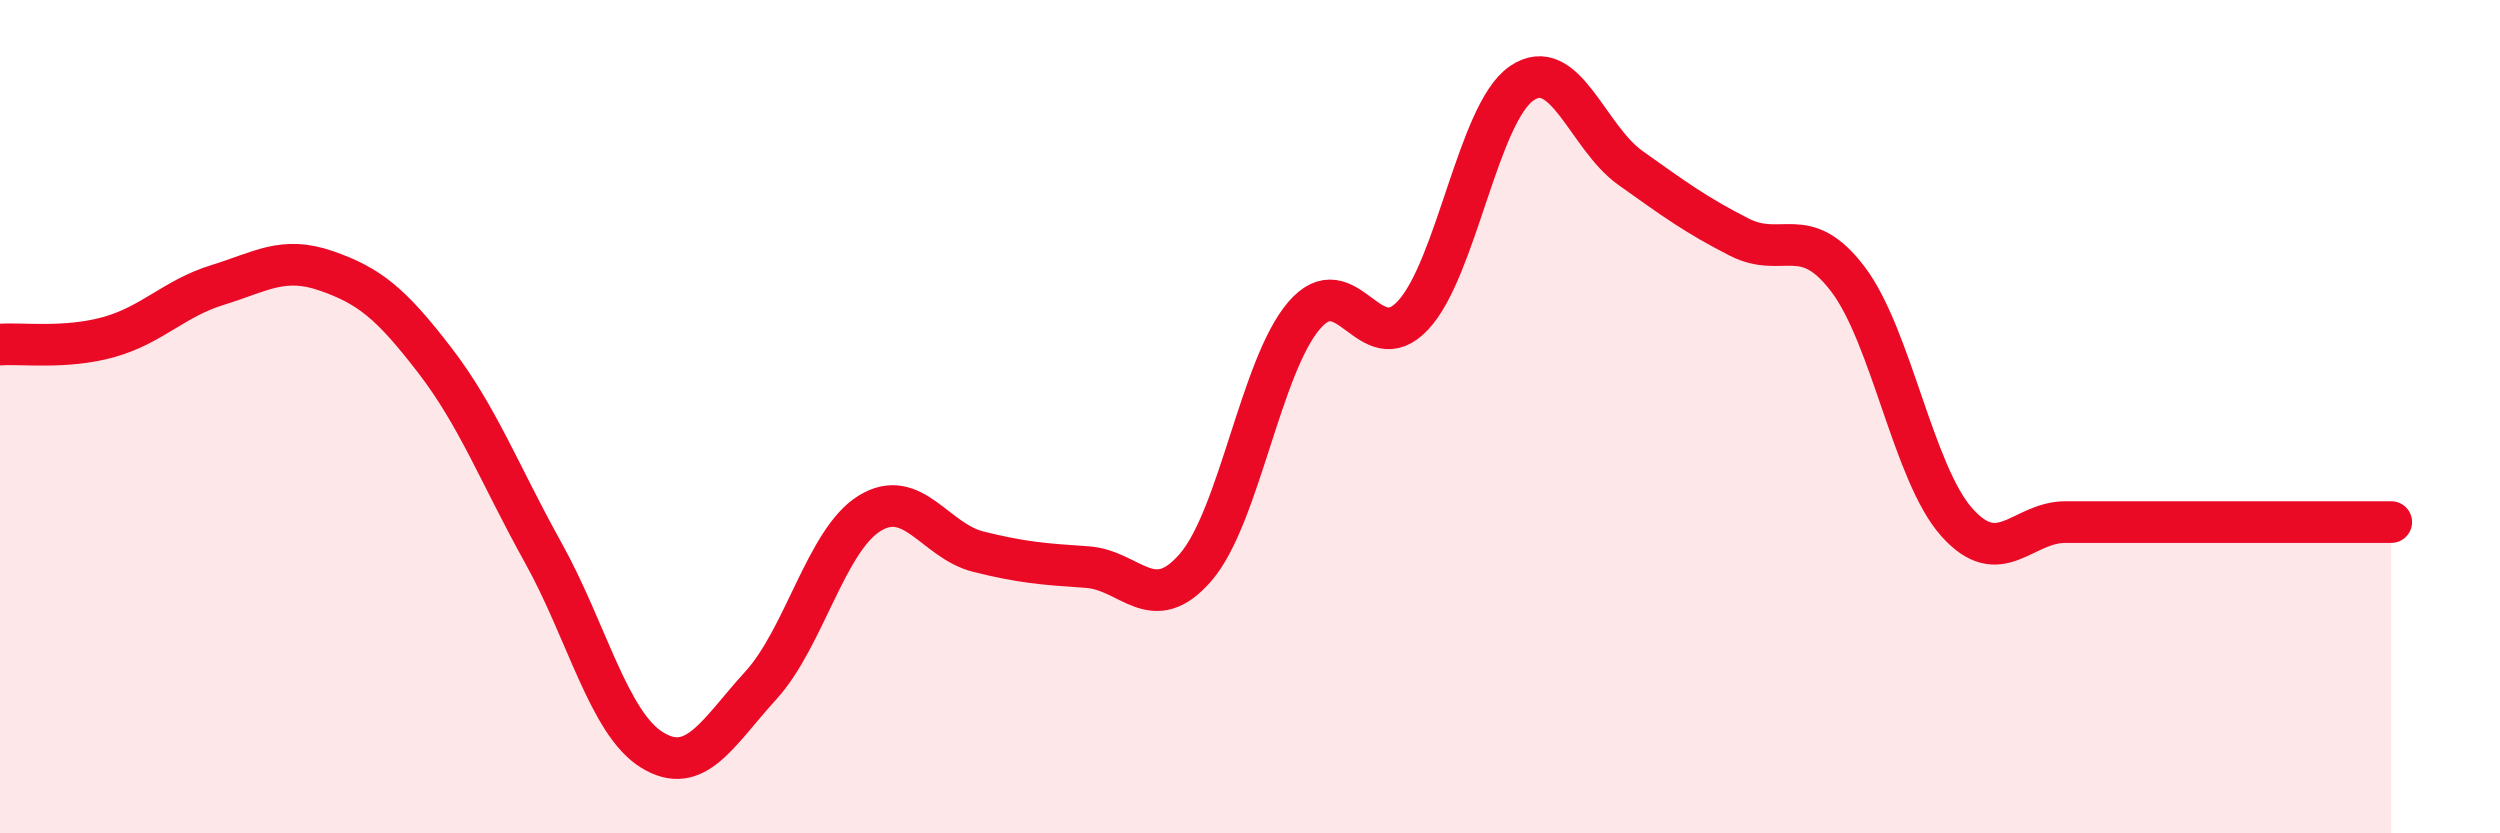
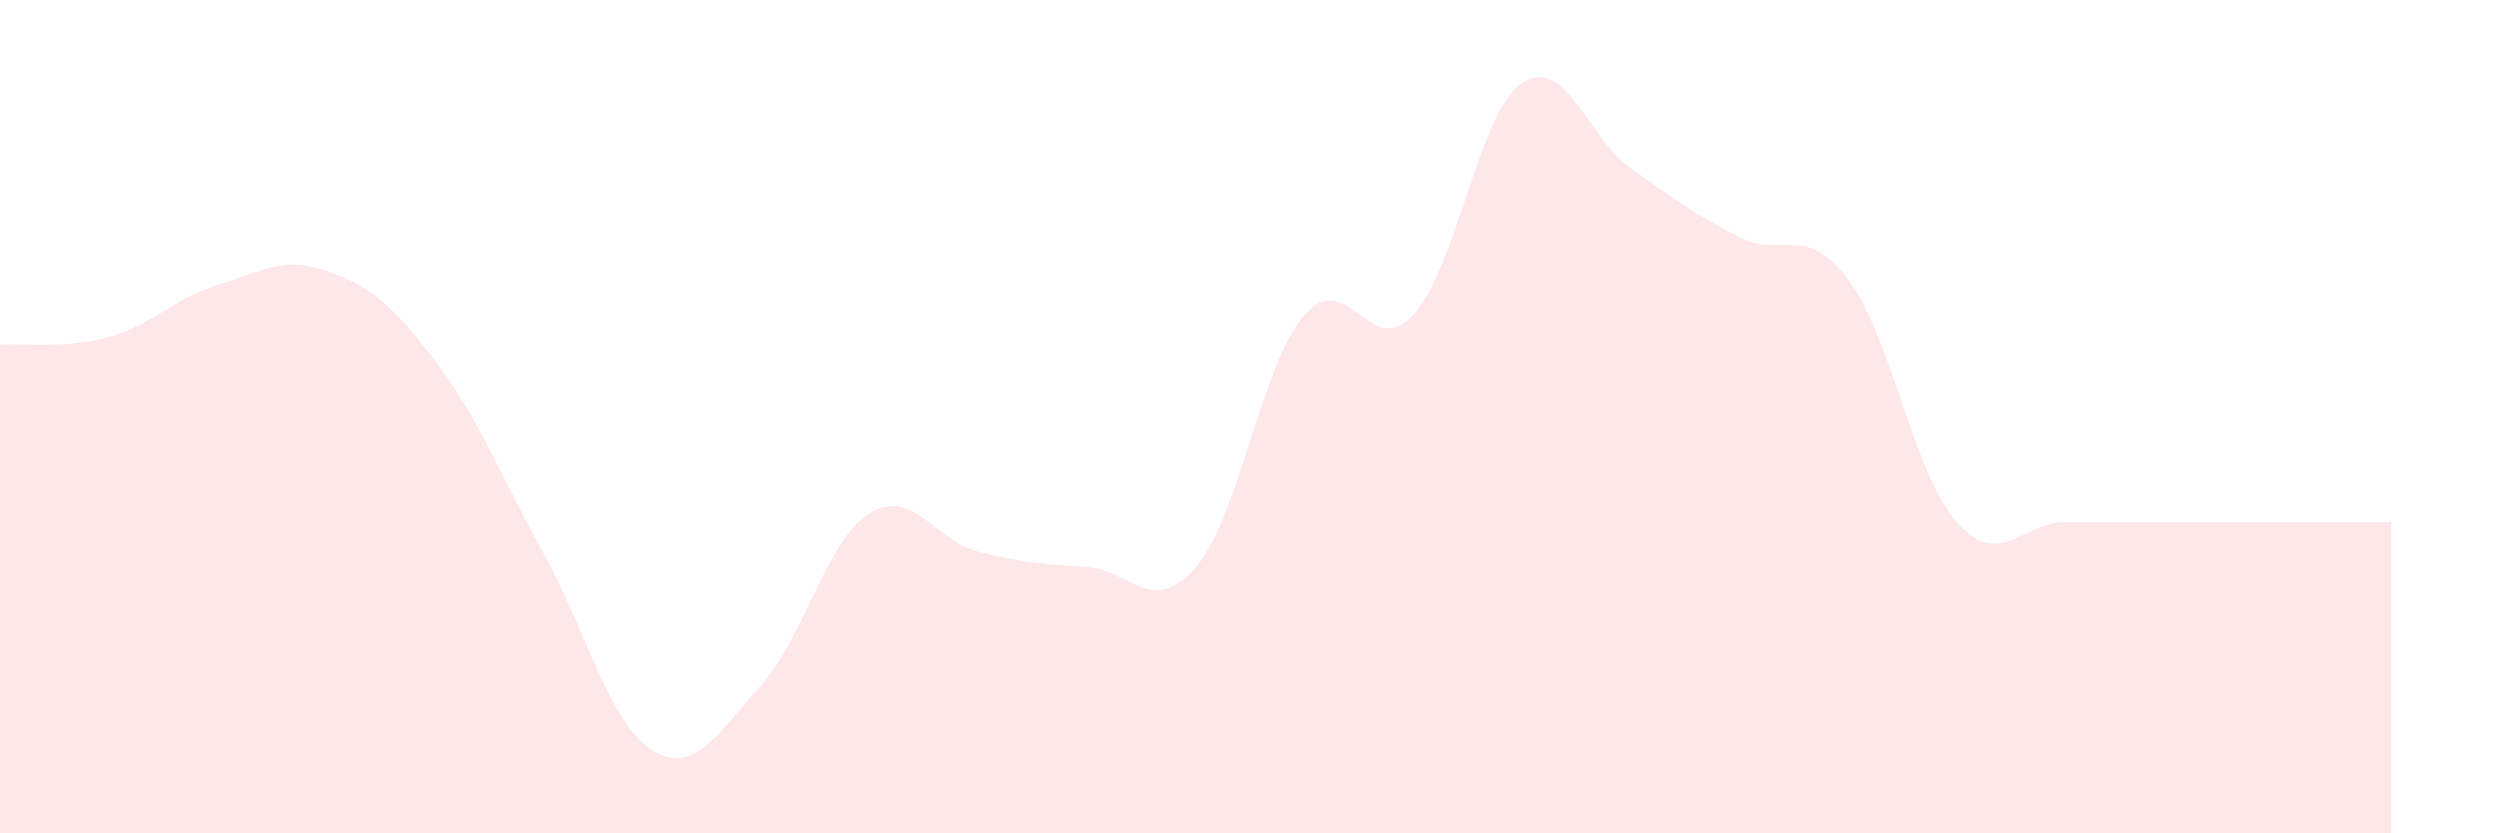
<svg xmlns="http://www.w3.org/2000/svg" width="60" height="20" viewBox="0 0 60 20">
  <path d="M 0,8.27 C 0.52,8.23 1.57,8.38 2.61,8.09 C 3.65,7.8 4.18,7.16 5.22,6.84 C 6.26,6.52 6.79,6.14 7.83,6.5 C 8.87,6.86 9.39,7.29 10.43,8.64 C 11.47,9.99 12,11.4 13.04,13.27 C 14.08,15.14 14.61,17.36 15.65,18 C 16.69,18.64 17.22,17.59 18.26,16.45 C 19.3,15.31 19.83,12.96 20.87,12.32 C 21.91,11.68 22.44,12.98 23.48,13.24 C 24.52,13.5 25.05,13.54 26.09,13.61 C 27.13,13.68 27.66,14.82 28.7,13.61 C 29.74,12.4 30.26,8.78 31.3,7.57 C 32.34,6.36 32.87,8.68 33.91,7.57 C 34.95,6.46 35.48,2.71 36.52,2 C 37.56,1.29 38.09,3.29 39.13,4.03 C 40.17,4.77 40.7,5.16 41.74,5.69 C 42.78,6.22 43.31,5.33 44.35,6.7 C 45.39,8.07 45.92,11.36 46.96,12.53 C 48,13.7 48.53,12.53 49.57,12.53 C 50.61,12.53 51.13,12.53 52.17,12.53 C 53.21,12.53 53.74,12.53 54.78,12.53 C 55.82,12.53 56.87,12.53 57.39,12.53L57.39 20L0 20Z" fill="#EB0A25" opacity="0.1" stroke-linecap="round" stroke-linejoin="round" />
-   <path d="M 0,8.27 C 0.52,8.23 1.57,8.38 2.61,8.09 C 3.65,7.8 4.18,7.16 5.22,6.84 C 6.26,6.52 6.79,6.14 7.83,6.5 C 8.87,6.86 9.39,7.29 10.43,8.64 C 11.47,9.99 12,11.4 13.04,13.27 C 14.08,15.14 14.61,17.36 15.65,18 C 16.69,18.64 17.22,17.59 18.26,16.45 C 19.3,15.31 19.83,12.96 20.87,12.32 C 21.91,11.68 22.44,12.98 23.48,13.24 C 24.52,13.5 25.05,13.54 26.09,13.61 C 27.13,13.68 27.66,14.82 28.7,13.61 C 29.74,12.4 30.26,8.78 31.3,7.57 C 32.34,6.36 32.87,8.68 33.91,7.57 C 34.95,6.46 35.48,2.71 36.52,2 C 37.56,1.29 38.09,3.29 39.13,4.03 C 40.17,4.77 40.7,5.16 41.74,5.69 C 42.78,6.22 43.31,5.33 44.35,6.7 C 45.39,8.07 45.92,11.36 46.96,12.53 C 48,13.7 48.53,12.53 49.57,12.53 C 50.61,12.53 51.13,12.53 52.17,12.53 C 53.21,12.53 53.74,12.53 54.78,12.53 C 55.82,12.53 56.87,12.53 57.39,12.53" stroke="#EB0A25" stroke-width="1" fill="none" stroke-linecap="round" stroke-linejoin="round" />
</svg>